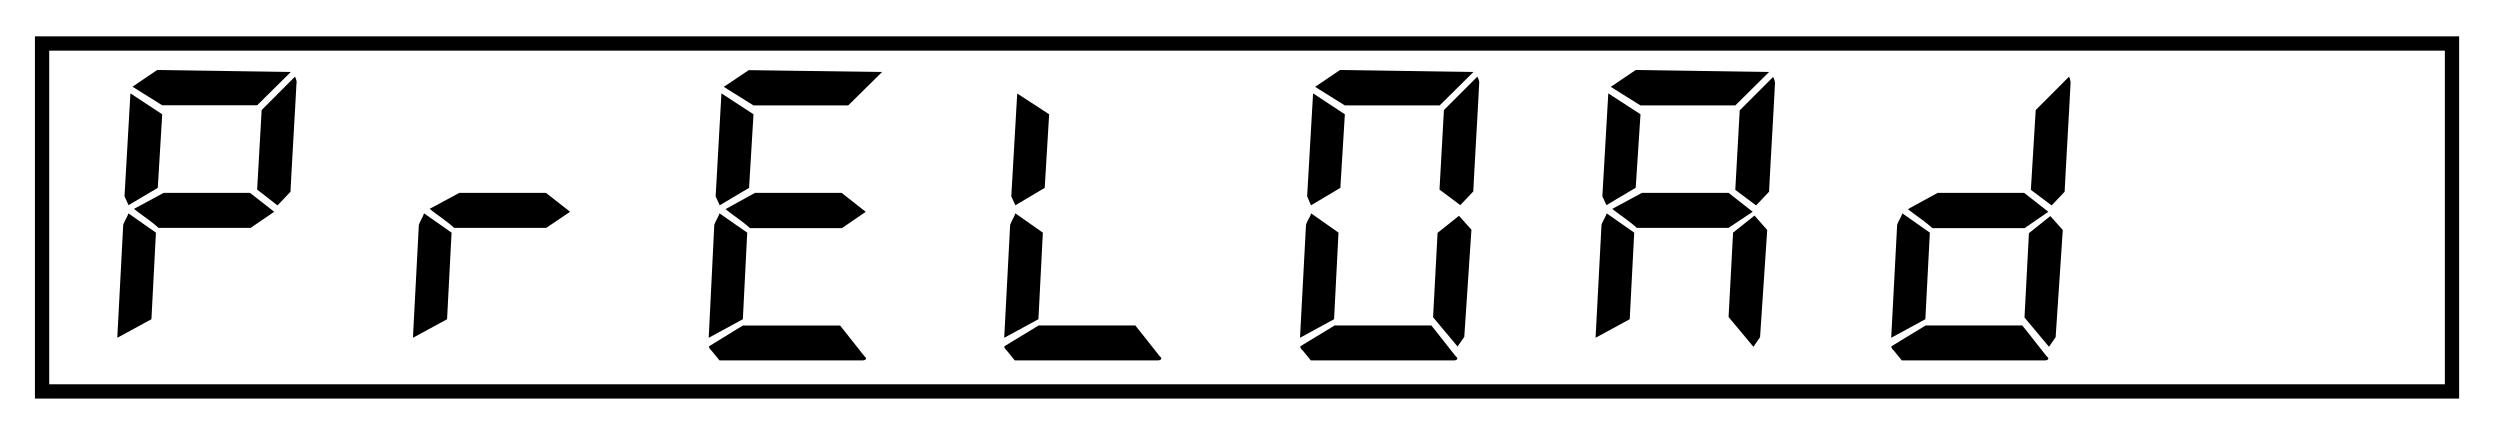
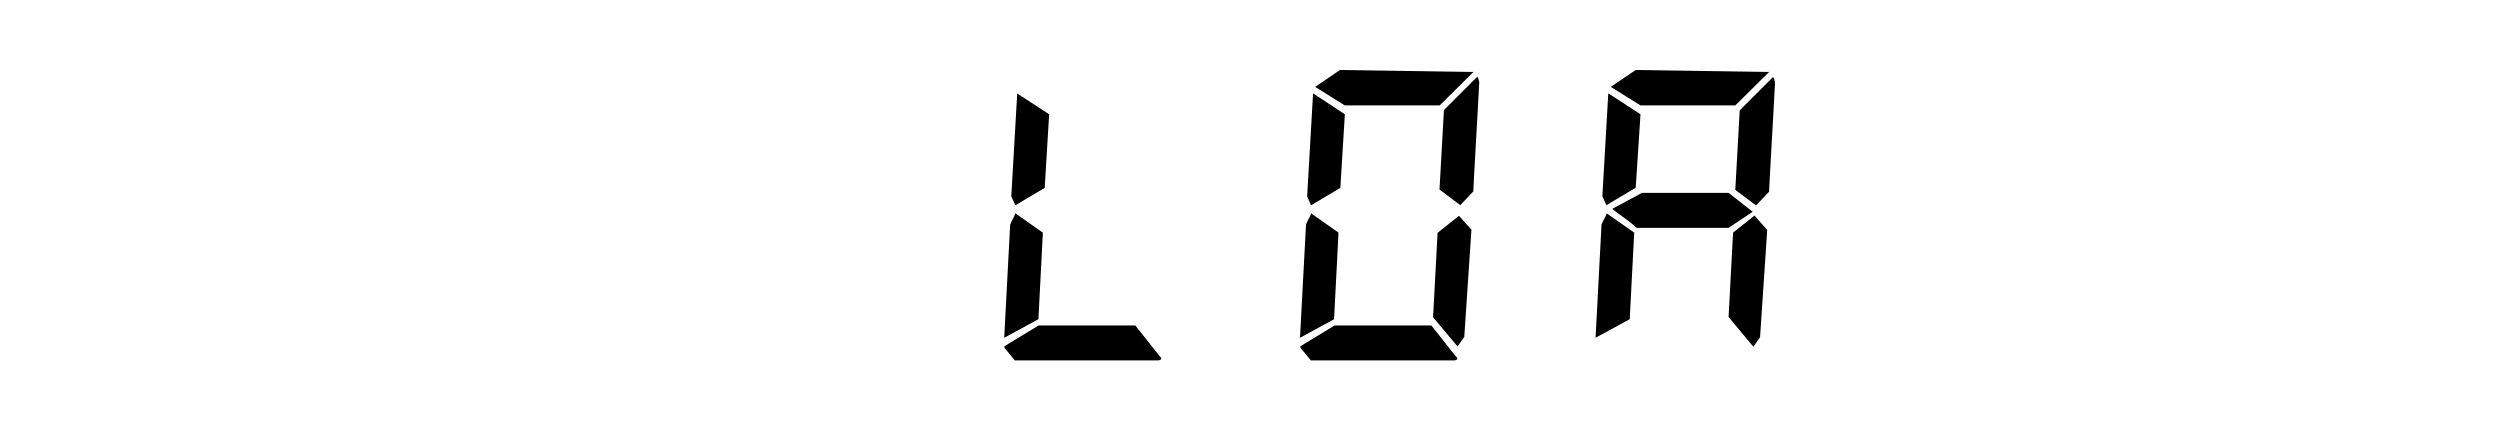
<svg xmlns="http://www.w3.org/2000/svg" viewBox="0 0 350 61">
-   <path d="M344.28,55.8H4.89V5.09H344.28ZM6.89,53.8H342.28V7.09H6.89Z" />
  <g>
-     <path d="M21.83,32.57,21.2,44.69l-4.78,2.6.83-15.81c.16-.52.57-1.09.73-1.61ZM22.71,16l-.62,10.3L18,28.72l-.57-1.24.83-14.41Zm18-5.92L36,14.74H22.71l-4.16-2.6L22,9.8ZM35,27l3.39,2.65L35.09,31.9H22.19c-1.09-1-2.34-1.77-3.43-2.66L22.92,27Zm6.51-15.4c-.27,5.15-.58,10.09-.84,15.24l-1.82,1.92L36,26.54l.63-11.13,4.67-4.68A2.45,2.45,0,0,1,41.54,11.56Z" />
-     <path d="M63.22,32.57l-.63,12.12-4.78,2.6.83-15.81c.16-.52.57-1.09.73-1.61ZM76.43,27l3.38,2.65L76.48,31.9H63.58c-1.09-1-2.34-1.77-3.43-2.66L64.31,27Z" />
-     <path d="M104.61,32.57,104,44.69l-4.78,2.6L100,31.48c.16-.52.57-1.09.73-1.61Zm13,13c1.09,1.35,2.29,2.91,3.38,4.27.15.15.26.26.26.36s-.16.26-.52.26h-20c-.37-.47-.73-.88-1.1-1.35-.15-.16-.36-.31-.36-.57v-.06L104,45.57ZM105.49,16l-.62,10.3-4.11,2.44-.57-1.24L101,13.07Zm18-5.92-4.74,4.68H105.49l-4.16-2.6,3.49-2.34ZM117.82,27l3.38,2.65-3.33,2.29H105c-1.09-1-2.34-1.77-3.43-2.66L105.7,27Z" />
    <path d="M146,32.57l-.62,12.12-4.79,2.6.83-15.81c.16-.52.58-1.09.73-1.61Zm12.95,13c1.09,1.35,2.29,2.91,3.38,4.27.15.15.26.26.26.36s-.16.26-.52.26h-20c-.37-.47-.73-.88-1.09-1.35-.16-.16-.37-.31-.37-.57v-.06l4.79-2.91ZM146.88,16l-.62,10.3-4.11,2.44-.57-1.24.83-14.41Z" />
    <path d="M187.39,32.57l-.62,12.12L182,47.29l.84-15.81c.15-.52.57-1.09.72-1.61Zm13,13c1.09,1.35,2.29,2.91,3.38,4.27.16.15.26.26.26.36s-.15.26-.52.26h-20c-.36-.47-.73-.88-1.09-1.35-.16-.16-.37-.31-.37-.57v-.06l4.79-2.91ZM188.28,16l-.63,10.3-4.11,2.44L183,27.48l.83-14.41Zm18-5.92-4.73,4.68H188.28l-4.16-2.6L187.6,9.8ZM206,32.16l-1,15-.94,1.35-3.43-4.1.63-11.81,3-2.39Zm1.09-20.6c-.26,5.15-.57,10.09-.83,15.24l-1.82,1.92-2.91-2.18.62-11.13,4.68-4.68A2.42,2.42,0,0,1,207.1,11.56Z" />
    <path d="M228.79,32.57l-.63,12.12-4.78,2.6.83-15.81c.16-.52.57-1.09.73-1.61ZM229.67,16,229,26.28l-4.1,2.44-.57-1.24.83-14.41Zm18-5.92-4.73,4.68H229.67l-4.16-2.6L229,9.8ZM242,27l3.38,2.65L242,31.9H229.15c-1.09-1-2.34-1.77-3.43-2.66L229.88,27Zm5.41,5.2-1,15-.93,1.35L242,44.38l.63-11.81,3-2.39Zm1.09-20.6c-.26,5.15-.57,10.09-.83,15.24l-1.82,1.92-2.91-2.18.62-11.13,4.68-4.68A2.42,2.42,0,0,1,248.49,11.56Z" />
-     <path d="M270.18,32.57l-.63,12.12-4.78,2.6.83-15.81c.16-.52.57-1.09.73-1.61Zm12.94,13c1.1,1.35,2.29,2.91,3.38,4.27.16.15.27.26.27.36s-.16.26-.52.26h-20c-.36-.47-.72-.88-1.09-1.35-.15-.16-.36-.31-.36-.57v-.06l4.78-2.91ZM283.38,27l3.39,2.65-3.33,2.29h-12.9c-1.09-1-2.34-1.77-3.43-2.66L271.27,27Zm5.41,5.2-1,15-.93,1.35-3.43-4.1.62-11.81,3-2.39Zm1.09-20.6c-.26,5.15-.57,10.09-.83,15.24l-1.82,1.92-2.91-2.18L285,15.41l4.67-4.68A2.42,2.42,0,0,1,289.88,11.56Z" />
  </g>
</svg>